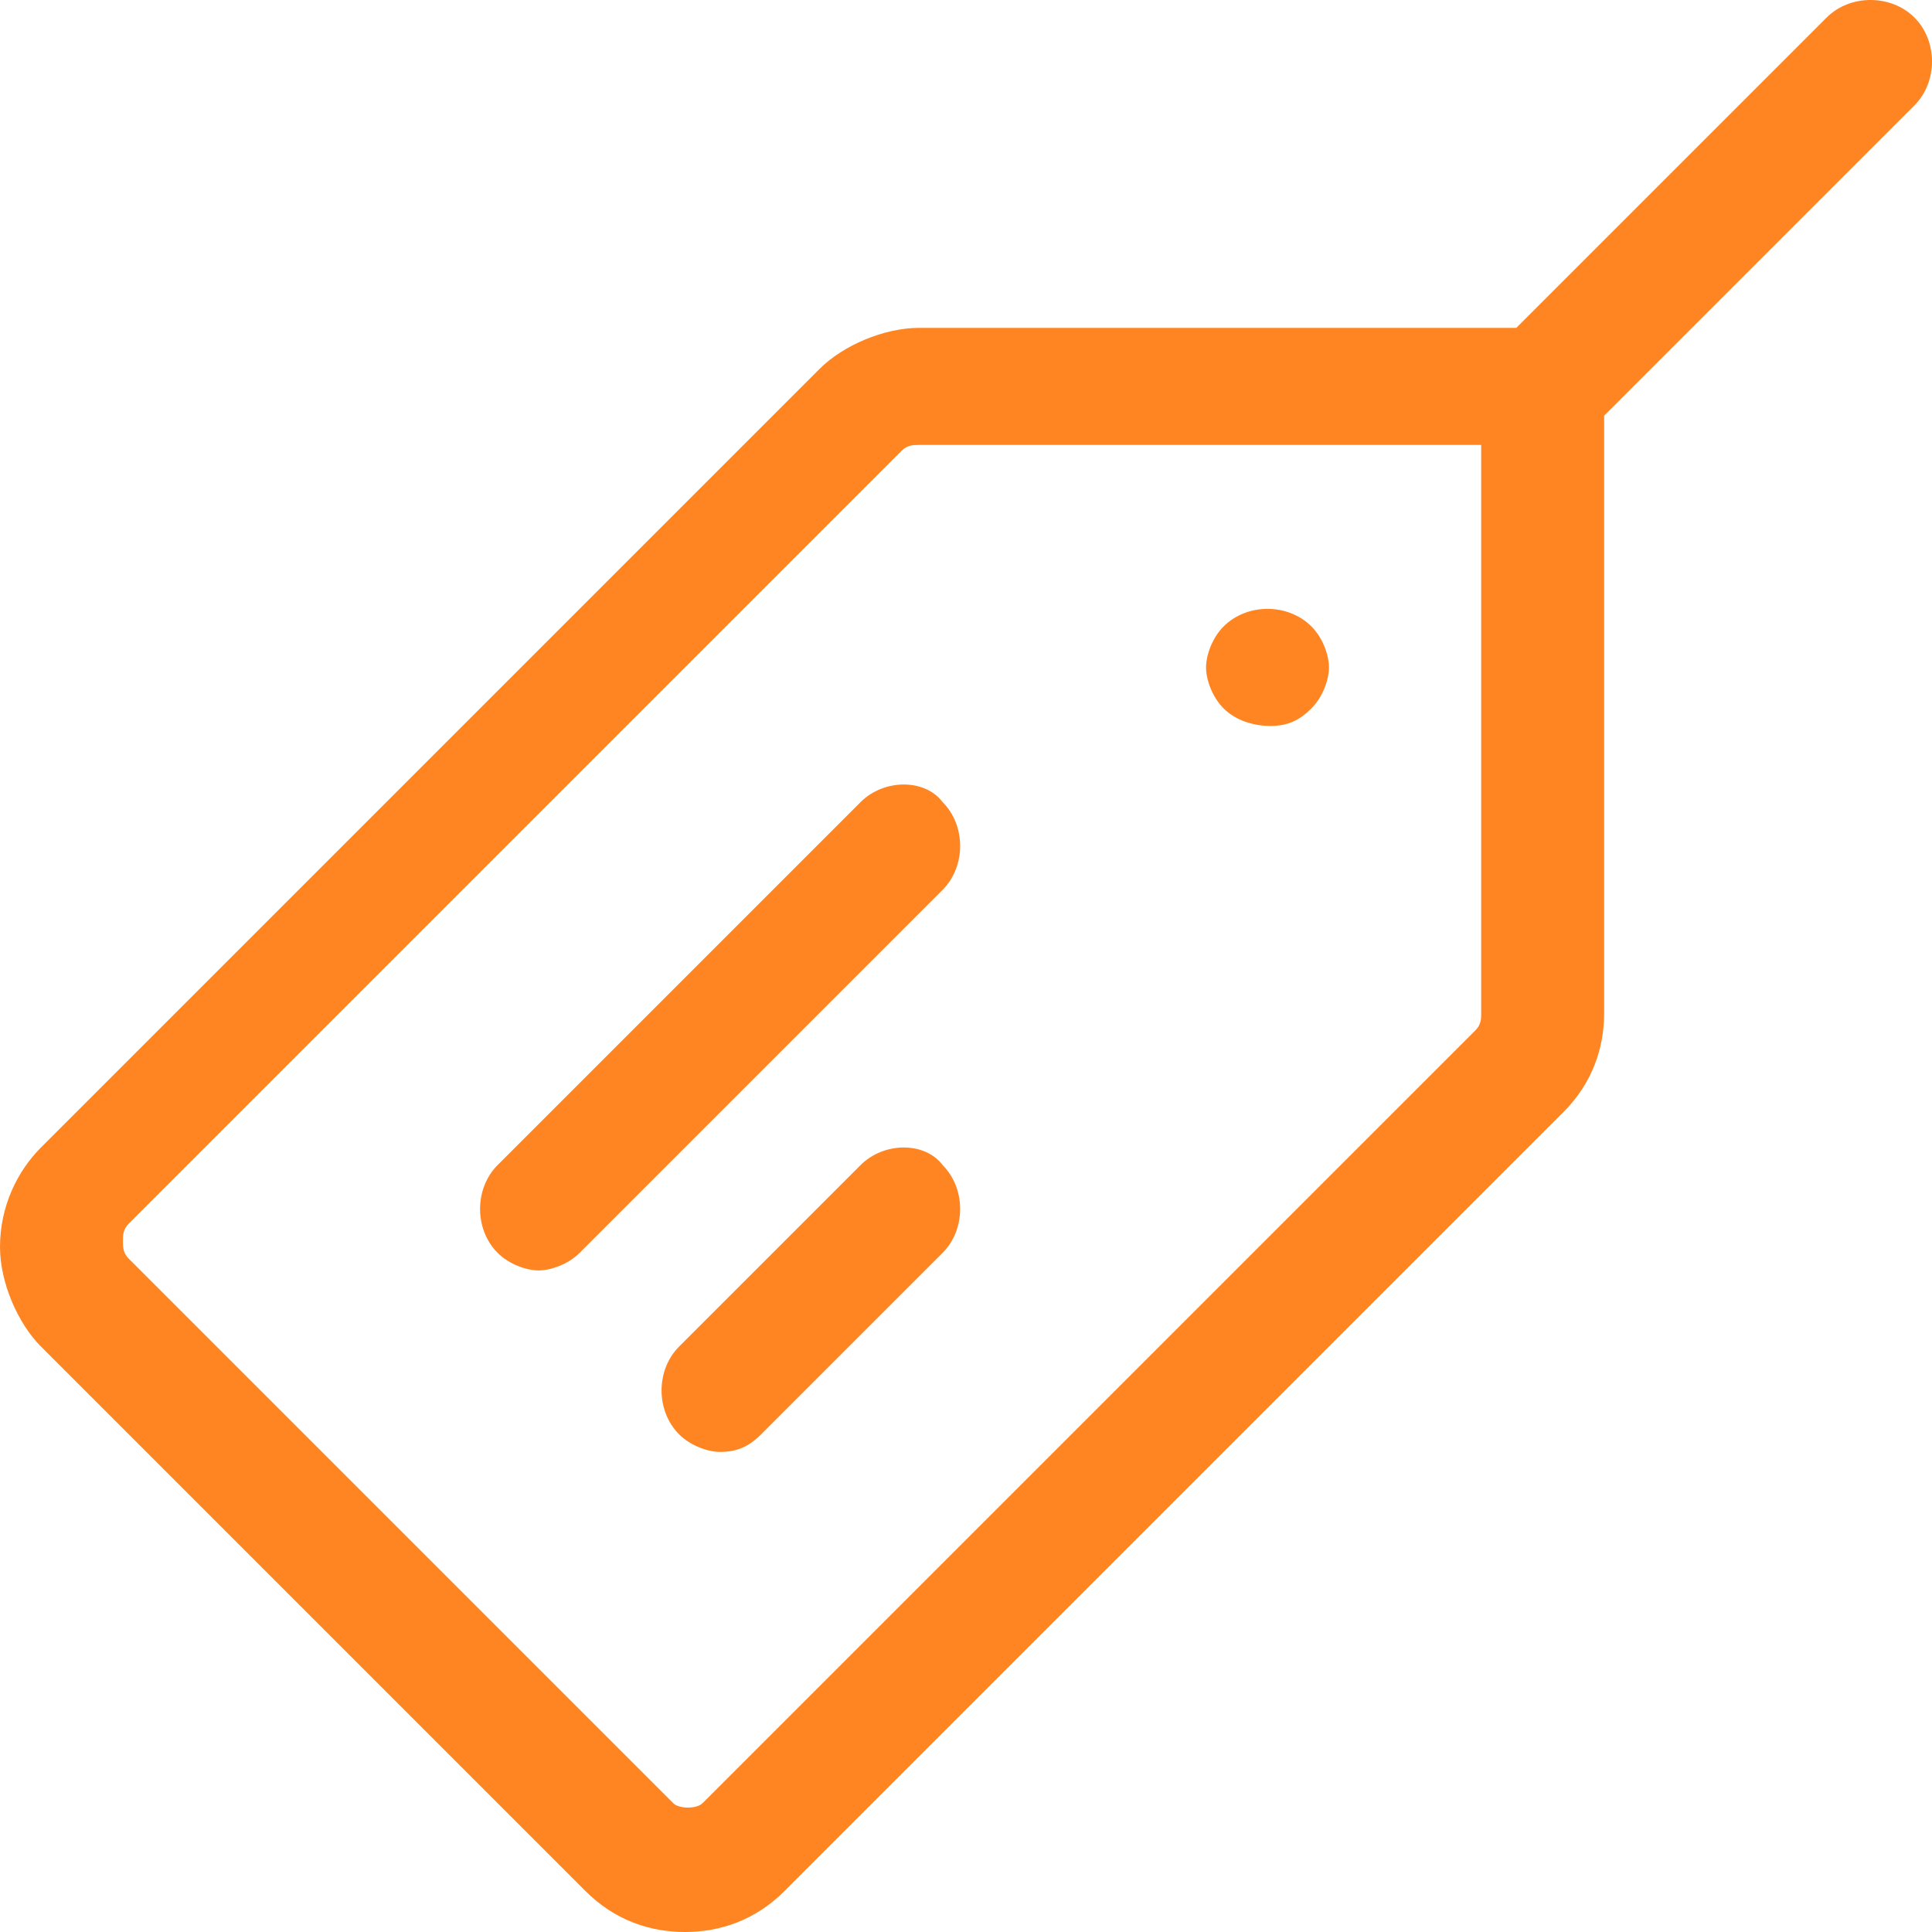
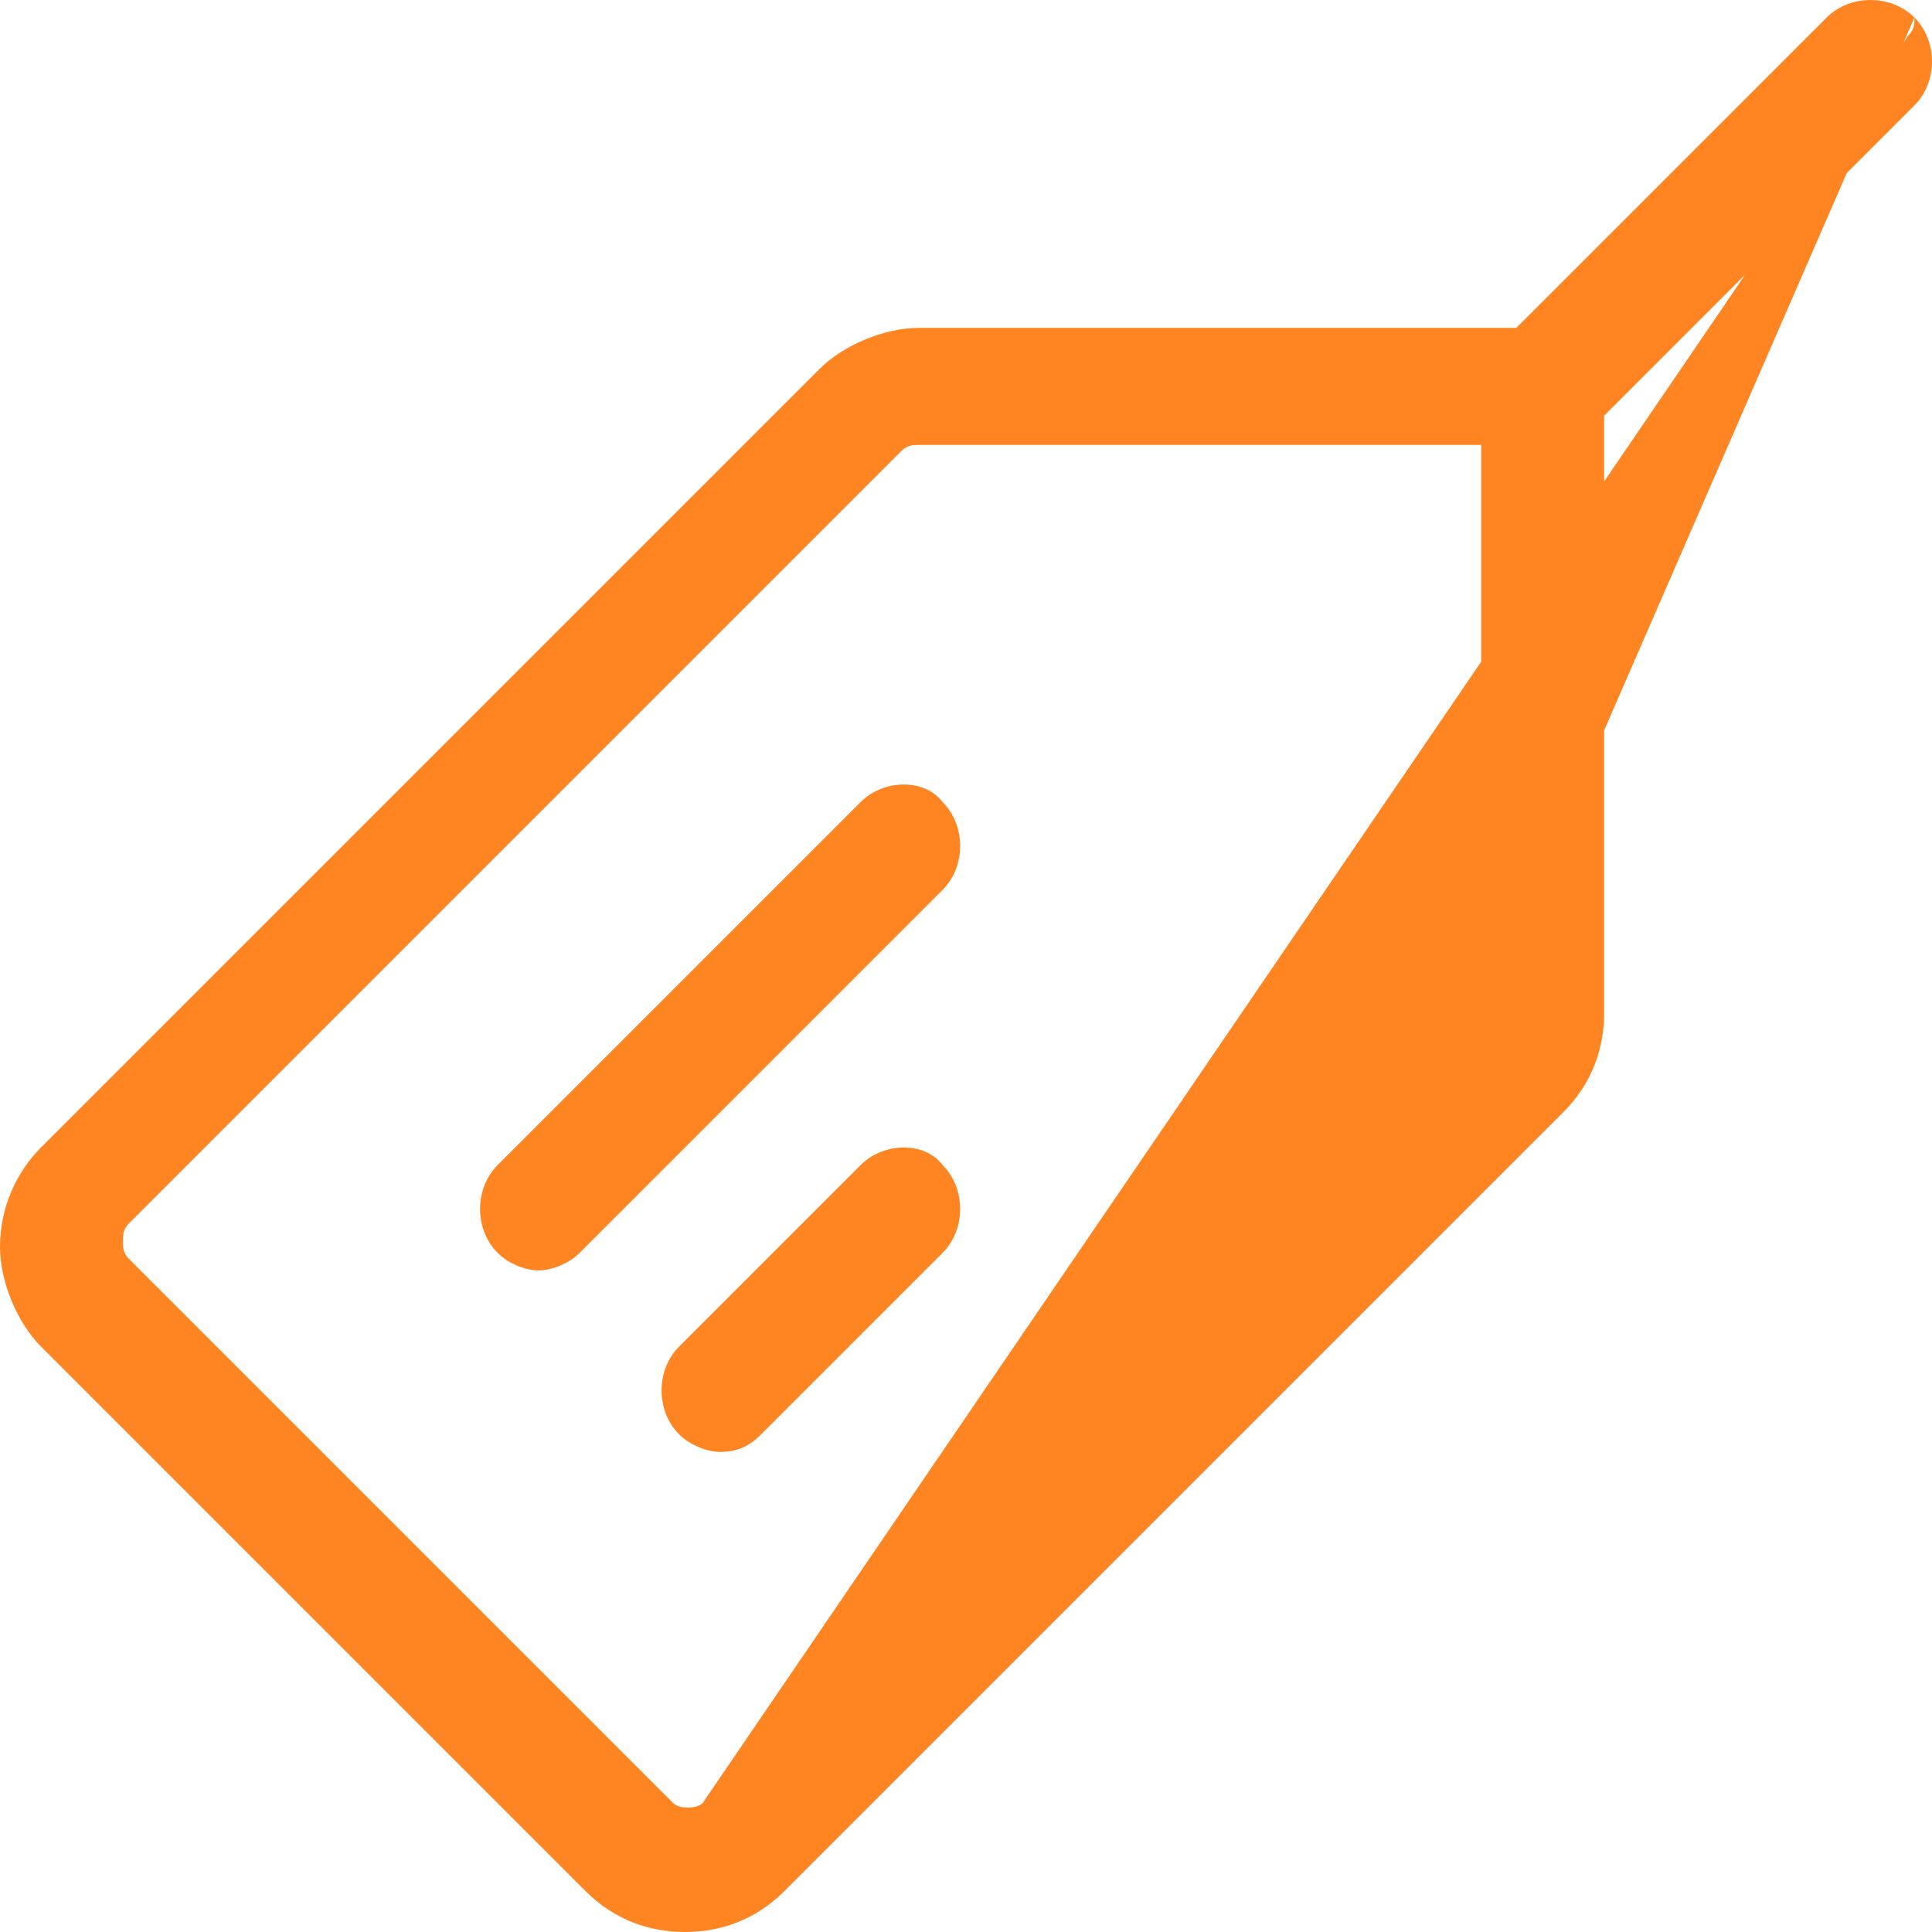
<svg xmlns="http://www.w3.org/2000/svg" version="1.1" id="Layer_1" x="0px" y="0px" width="33px" height="33px" viewBox="0 500 33 33" enable-background="new 0 500 33 33" xml:space="preserve">
-   <path fill="#FF8522" d="M32.7,500.3c-0.4-0.4-1.1-0.4-1.5,0l-5.3,5.3H15.7c-0.6,0-1.3,0.3-1.7,0.7L0.7,519.6  C0.3,520,0,520.6,0,521.3c0,0.6,0.3,1.3,0.7,1.7l9.3,9.3c0.5,0.5,1.1,0.7,1.7,0.7c0.6,0,1.2-0.2,1.7-0.7L26.7,519  c0.5-0.5,0.7-1.1,0.7-1.7v-10.2l5.3-5.3C33.1,501.4,33.1,500.7,32.7,500.3z M25.3,517.3c0,0.1,0,0.2-0.1,0.3L12,530.8  c-0.1,0.1-0.4,0.1-0.5,0l-9.3-9.3c-0.1-0.1-0.1-0.2-0.1-0.3c0-0.1,0-0.2,0.1-0.3l13.2-13.2c0.1-0.1,0.2-0.1,0.3-0.1h9.6V517.3z" />
+   <path fill="#FF8522" d="M32.7,500.3c-0.4-0.4-1.1-0.4-1.5,0l-5.3,5.3H15.7c-0.6,0-1.3,0.3-1.7,0.7L0.7,519.6  C0.3,520,0,520.6,0,521.3c0,0.6,0.3,1.3,0.7,1.7l9.3,9.3c0.5,0.5,1.1,0.7,1.7,0.7c0.6,0,1.2-0.2,1.7-0.7L26.7,519  c0.5-0.5,0.7-1.1,0.7-1.7v-10.2l5.3-5.3C33.1,501.4,33.1,500.7,32.7,500.3z c0,0.1,0,0.2-0.1,0.3L12,530.8  c-0.1,0.1-0.4,0.1-0.5,0l-9.3-9.3c-0.1-0.1-0.1-0.2-0.1-0.3c0-0.1,0-0.2,0.1-0.3l13.2-13.2c0.1-0.1,0.2-0.1,0.3-0.1h9.6V517.3z" />
  <path fill="#FF8522" d="M14.7,513.7l-6.2,6.2c-0.4,0.4-0.4,1.1,0,1.5c0.2,0.2,0.5,0.3,0.7,0.3s0.5-0.1,0.7-0.3l6.2-6.2  c0.4-0.4,0.4-1.1,0-1.5C15.8,513.3,15.1,513.3,14.7,513.7z" />
  <path fill="#FF8522" d="M14.7,519.9l-3.1,3.1c-0.4,0.4-0.4,1.1,0,1.5c0.2,0.2,0.5,0.3,0.7,0.3c0.3,0,0.5-0.1,0.7-0.3l3.1-3.1  c0.4-0.4,0.4-1.1,0-1.5C15.8,519.5,15.1,519.5,14.7,519.9z" />
-   <path fill="#FF8522" d="M21.7,512.4c0.3,0,0.5-0.1,0.7-0.3c0.2-0.2,0.3-0.5,0.3-0.7s-0.1-0.5-0.3-0.7c-0.4-0.4-1.1-0.4-1.5,0  c-0.2,0.2-0.3,0.5-0.3,0.7s0.1,0.5,0.3,0.7C21.1,512.3,21.4,512.4,21.7,512.4z" />
</svg>